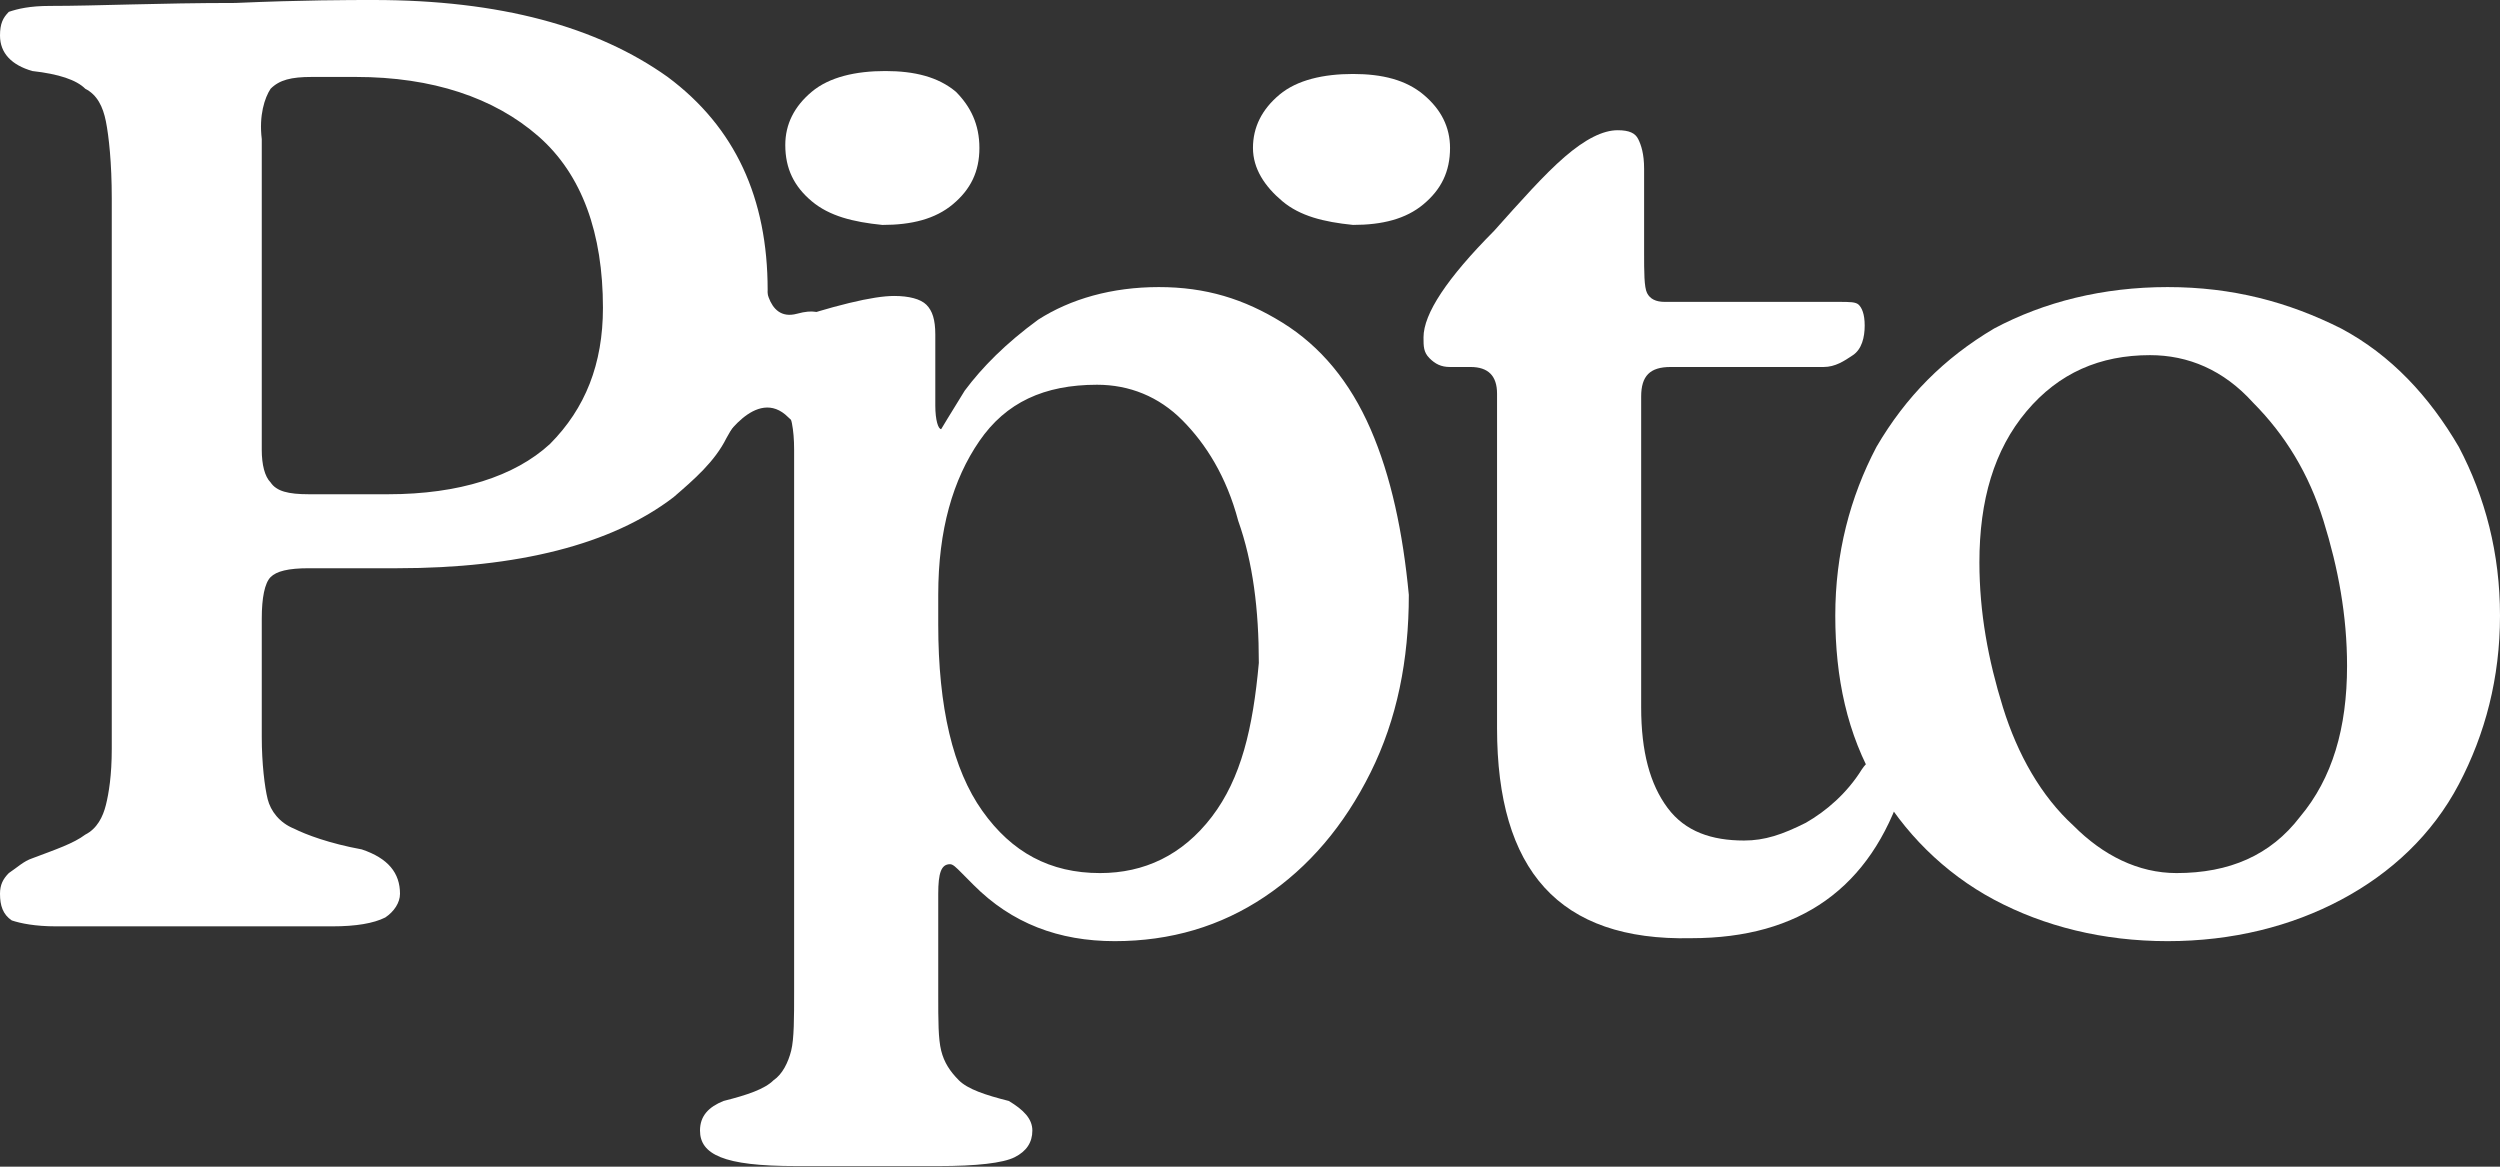
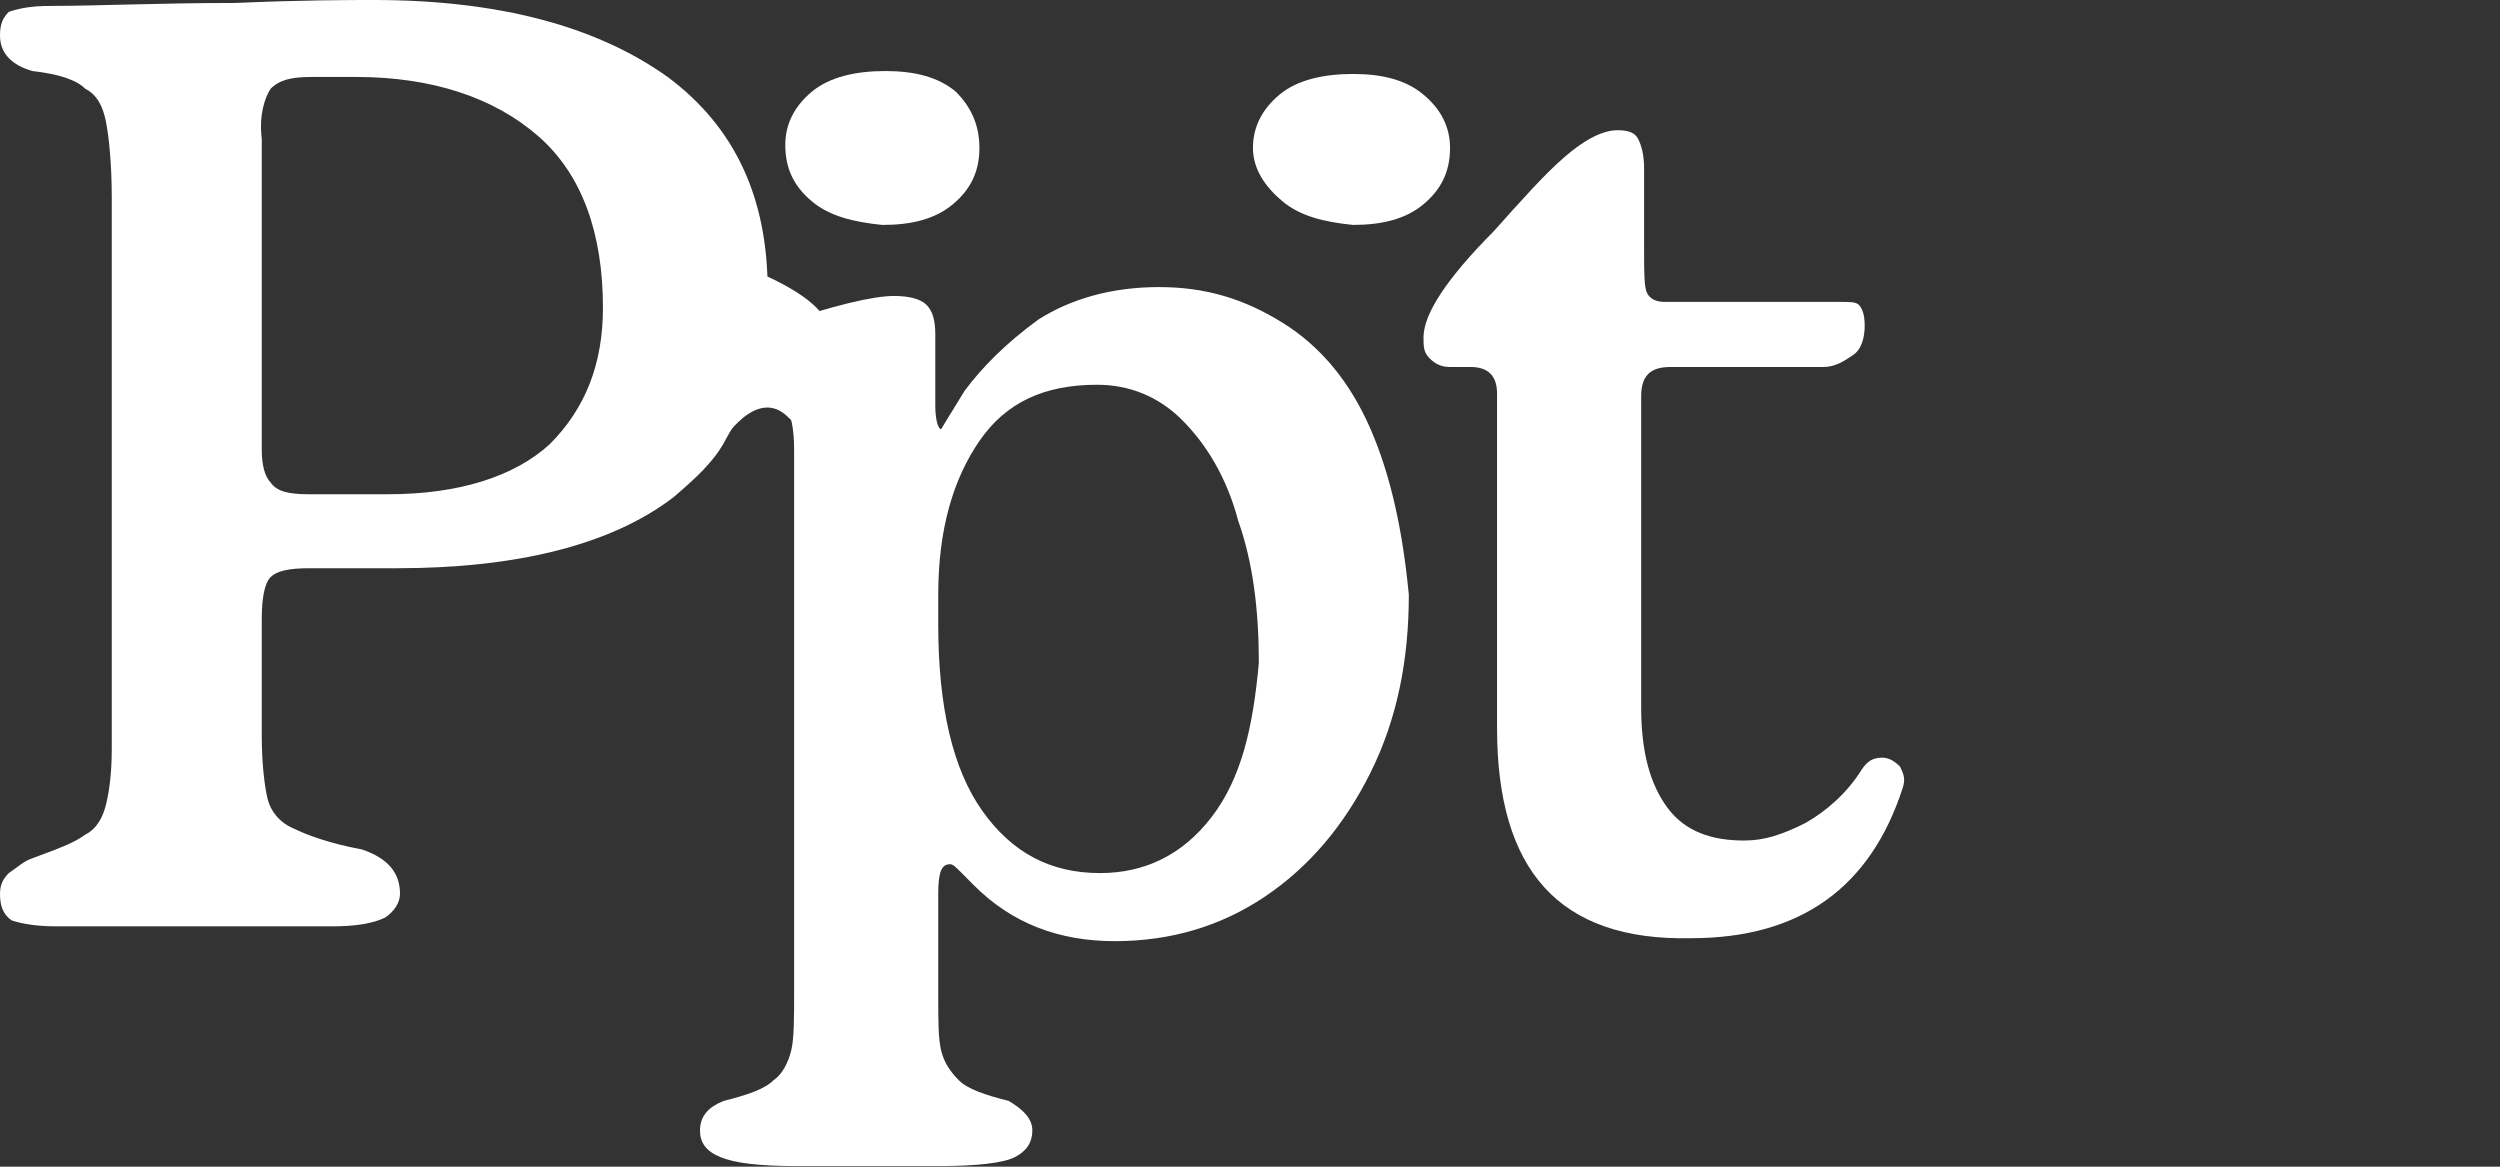
<svg xmlns="http://www.w3.org/2000/svg" width="375" height="175" viewBox="0 0 375 175" fill="none">
  <rect x="0" y="0" width="375" height="175" fill="#333333" stroke="none" />
  <path d="M121.764 30.189C119.117 27.969 117.793 25.305 117.793 21.753C117.793 18.646 119.117 15.982 121.764 13.763C124.411 11.543 128.381 10.655 132.793 10.655C137.205 10.655 140.734 11.543 143.382 13.763C145.587 15.982 146.911 18.646 146.911 22.198C146.911 25.749 145.587 28.413 142.94 30.633C140.293 32.852 136.764 33.74 132.352 33.74C127.94 33.296 124.411 32.408 121.764 30.189Z" fill="white" />
  <path d="M192.357 30.185C189.71 27.966 187.945 25.302 187.945 22.194C187.945 19.087 189.269 16.423 191.916 14.203C194.563 11.984 198.534 11.096 202.946 11.096C207.357 11.096 210.887 11.984 213.534 14.203C216.181 16.423 217.505 19.087 217.505 22.194C217.505 25.746 216.181 28.409 213.534 30.629C210.887 32.849 207.357 33.737 202.946 33.737C198.534 33.292 195.004 32.405 192.357 30.185Z" fill="white" />
  <path d="M205.589 64.371C202.501 57.268 198.089 51.941 192.354 48.389C186.618 44.838 180.883 43.062 173.824 43.062C166.766 43.062 160.589 44.838 155.736 47.945C150.883 51.497 147.354 55.048 144.707 58.599C142.501 62.151 141.177 64.371 141.177 64.371C140.736 64.371 140.295 63.039 140.295 60.819V50.165C140.295 47.945 139.854 46.613 138.971 45.725C138.089 44.838 136.324 44.394 134.118 44.394C131.03 44.394 125.295 45.725 116.03 48.833H114.707C114.707 47.057 115.148 45.281 115.148 43.506C115.148 29.744 110.295 19.089 100.148 11.542C89.559 3.995 75 0 56.03 0C52.5 0 45.441 -2.71935e-07 35.294 0.444C23.824 0.444 14.559 0.888 7.5 0.888C4.412 0.888 2.647 1.332 1.324 1.776C0.441 2.664 0 3.551 0 5.327C0 7.991 1.765 9.767 4.853 10.655C8.823 11.099 11.471 11.986 12.794 13.318C14.559 14.206 15.441 15.982 15.883 18.201C16.324 20.421 16.765 24.416 16.765 29.744V112.316C16.765 116.311 16.324 118.975 15.883 120.751C15.441 122.526 14.559 124.302 12.794 125.19C11.03 126.522 8.383 127.41 4.853 128.741C3.53 129.185 2.647 130.073 1.324 130.961C0.441 131.849 0 132.737 0 134.069C0 135.845 0.441 137.176 1.765 138.064C3.088 138.508 5.294 138.952 8.383 138.952H49.853C53.383 138.952 56.03 138.508 57.795 137.62C59.118 136.732 60 135.4 60 134.069C60 130.961 58.236 128.741 54.265 127.41C49.412 126.522 45.883 125.19 44.118 124.302C41.912 123.414 40.589 121.639 40.147 119.863C39.706 118.087 39.265 114.535 39.265 110.54V92.783C39.265 89.675 39.706 87.455 40.589 86.568C41.471 85.68 43.236 85.236 46.324 85.236H59.559C77.647 85.236 91.765 81.684 101.03 74.581C104.118 71.918 107.207 69.254 108.971 65.703C110.295 63.483 111.177 61.707 112.059 59.044C115.148 59.044 116.912 59.487 117.795 60.819C118.677 62.151 119.118 64.371 119.118 67.478V148.719C119.118 152.714 119.118 155.822 118.677 157.597C118.236 159.373 117.354 161.149 116.03 162.037C114.707 163.369 112.059 164.256 108.53 165.144C106.324 166.032 105 167.364 105 169.584C105 171.36 105.883 172.691 108.089 173.579C110.295 174.467 113.824 174.911 119.559 174.911H140.736C146.471 174.911 150.442 174.467 152.207 173.579C153.972 172.691 154.854 171.36 154.854 169.584C154.854 167.808 153.53 166.476 151.324 165.144C147.795 164.256 145.148 163.369 143.824 162.037C142.501 160.705 141.618 159.373 141.177 157.597C140.736 155.822 140.736 153.158 140.736 149.163V134.069C140.736 130.961 141.177 129.63 142.501 129.63C142.942 129.63 143.383 130.073 144.265 130.961C145.148 131.849 145.589 132.293 146.03 132.737C151.765 138.508 158.824 141.172 167.207 141.172C175.589 141.172 183.089 138.952 189.707 134.513C196.325 130.073 201.619 123.858 205.589 115.867C209.56 107.876 211.324 98.998 211.324 89.231C210.442 79.909 208.677 71.474 205.589 64.371ZM82.501 66.59C77.206 71.474 68.824 74.137 58.236 74.137H46.324C43.236 74.137 41.471 73.694 40.589 72.362C39.706 71.474 39.265 69.698 39.265 67.478V20.865C38.824 17.314 39.706 14.65 40.589 13.318C41.912 11.986 43.677 11.542 46.765 11.542H53.383C64.853 11.542 74.118 14.65 80.736 20.421C87.353 26.192 90.442 35.071 90.442 46.169C90.442 54.604 87.795 61.263 82.501 66.59ZM181.766 122.526C177.354 128.298 171.619 130.961 165.001 130.961C157.501 130.961 151.765 127.854 147.354 121.639C142.942 115.424 140.736 106.101 140.736 93.671V89.231C140.736 79.465 142.942 71.918 146.913 66.146C150.883 60.375 156.619 57.712 164.56 57.712C169.413 57.712 173.824 59.487 177.354 63.039C180.883 66.59 183.971 71.474 185.736 78.133C187.942 84.348 188.825 91.451 188.825 99.442C187.942 109.208 186.178 116.755 181.766 122.526Z" fill="white" />
  <path d="M224.557 109.209V59.045C224.557 56.381 223.233 55.049 220.586 55.049H217.498C216.174 55.049 215.292 54.605 214.41 53.717C213.527 52.83 213.527 51.941 213.527 50.61C213.527 48.834 214.41 46.614 216.174 43.951C217.939 41.287 220.586 38.18 224.116 34.628C228.086 30.189 231.616 26.193 234.704 23.53C237.792 20.866 240.439 19.534 242.645 19.534C244.41 19.534 245.292 19.978 245.733 20.866C246.175 21.754 246.616 23.086 246.616 25.305V37.736C246.616 40.843 246.616 43.063 247.057 43.951C247.498 44.839 248.38 45.282 249.704 45.282H275.734C277.498 45.282 278.381 45.282 278.822 45.726C279.263 46.17 279.704 47.058 279.704 48.834C279.704 50.61 279.263 52.386 277.939 53.273C276.616 54.161 275.292 55.049 273.527 55.049H250.586C247.498 55.049 246.175 56.381 246.175 59.488V106.102C246.175 112.761 247.498 117.644 250.145 121.196C252.792 124.747 256.763 126.079 261.616 126.079C264.704 126.079 267.351 125.191 270.881 123.415C273.969 121.64 277.057 118.976 279.263 115.425C280.145 114.093 281.028 113.649 282.351 113.649C283.233 113.649 284.116 114.093 284.998 114.981C285.439 115.868 285.881 116.756 285.439 118.088C280.586 133.182 269.998 140.729 253.675 140.729C233.821 141.173 224.557 130.518 224.557 109.209Z" fill="white" />
-   <path d="M299.117 134.956C291.617 130.961 285.44 124.746 281.469 117.643C277.058 110.096 275.293 101.661 275.293 92.338C275.293 83.016 277.499 74.581 281.469 67.034C285.881 59.487 291.617 53.716 299.117 49.276C306.617 45.282 315.442 43.062 325.145 43.062C334.851 43.062 343.235 45.282 351.177 49.276C358.677 53.272 364.413 59.487 368.822 67.034C372.793 74.581 375 83.016 375 92.338C375 101.661 372.793 110.096 368.822 117.643C364.851 125.19 358.677 130.961 351.177 134.956C343.677 138.952 334.851 141.172 325.145 141.172C315.442 141.172 306.617 138.952 299.117 134.956ZM345 122.526C349.851 116.755 352.058 109.208 352.058 99.886C352.058 92.339 350.735 85.236 348.529 78.132C346.322 71.03 342.793 65.258 337.942 60.375C333.529 55.492 328.235 53.272 322.5 53.272C315 53.272 308.822 55.936 303.97 61.707C299.117 67.478 296.911 75.025 296.911 84.348C296.911 91.895 298.234 98.997 300.44 106.101C302.646 113.204 306.175 119.419 311.029 123.858C315.442 128.297 320.735 130.961 326.471 130.961C334.409 130.961 340.587 128.297 345 122.526Z" fill="white" />
  <path d="M104.125 67.479L108.096 66.591C108.096 66.591 113.39 57.712 118.243 62.596C123.096 67.479 123.978 56.381 123.978 56.381C123.978 56.381 112.066 54.161 111.625 54.161C111.184 54.161 106.772 57.712 106.772 57.712L104.125 67.479Z" fill="white" />
-   <path d="M110.742 41.285H114.713C114.713 41.285 114.713 48.388 119.566 47.056C124.419 45.725 123.978 48.832 123.978 48.832L113.83 53.272L111.183 49.276L110.742 41.285Z" fill="white" />
+   <path d="M110.742 41.285H114.713C124.419 45.725 123.978 48.832 123.978 48.832L113.83 53.272L111.183 49.276L110.742 41.285Z" fill="white" />
</svg>